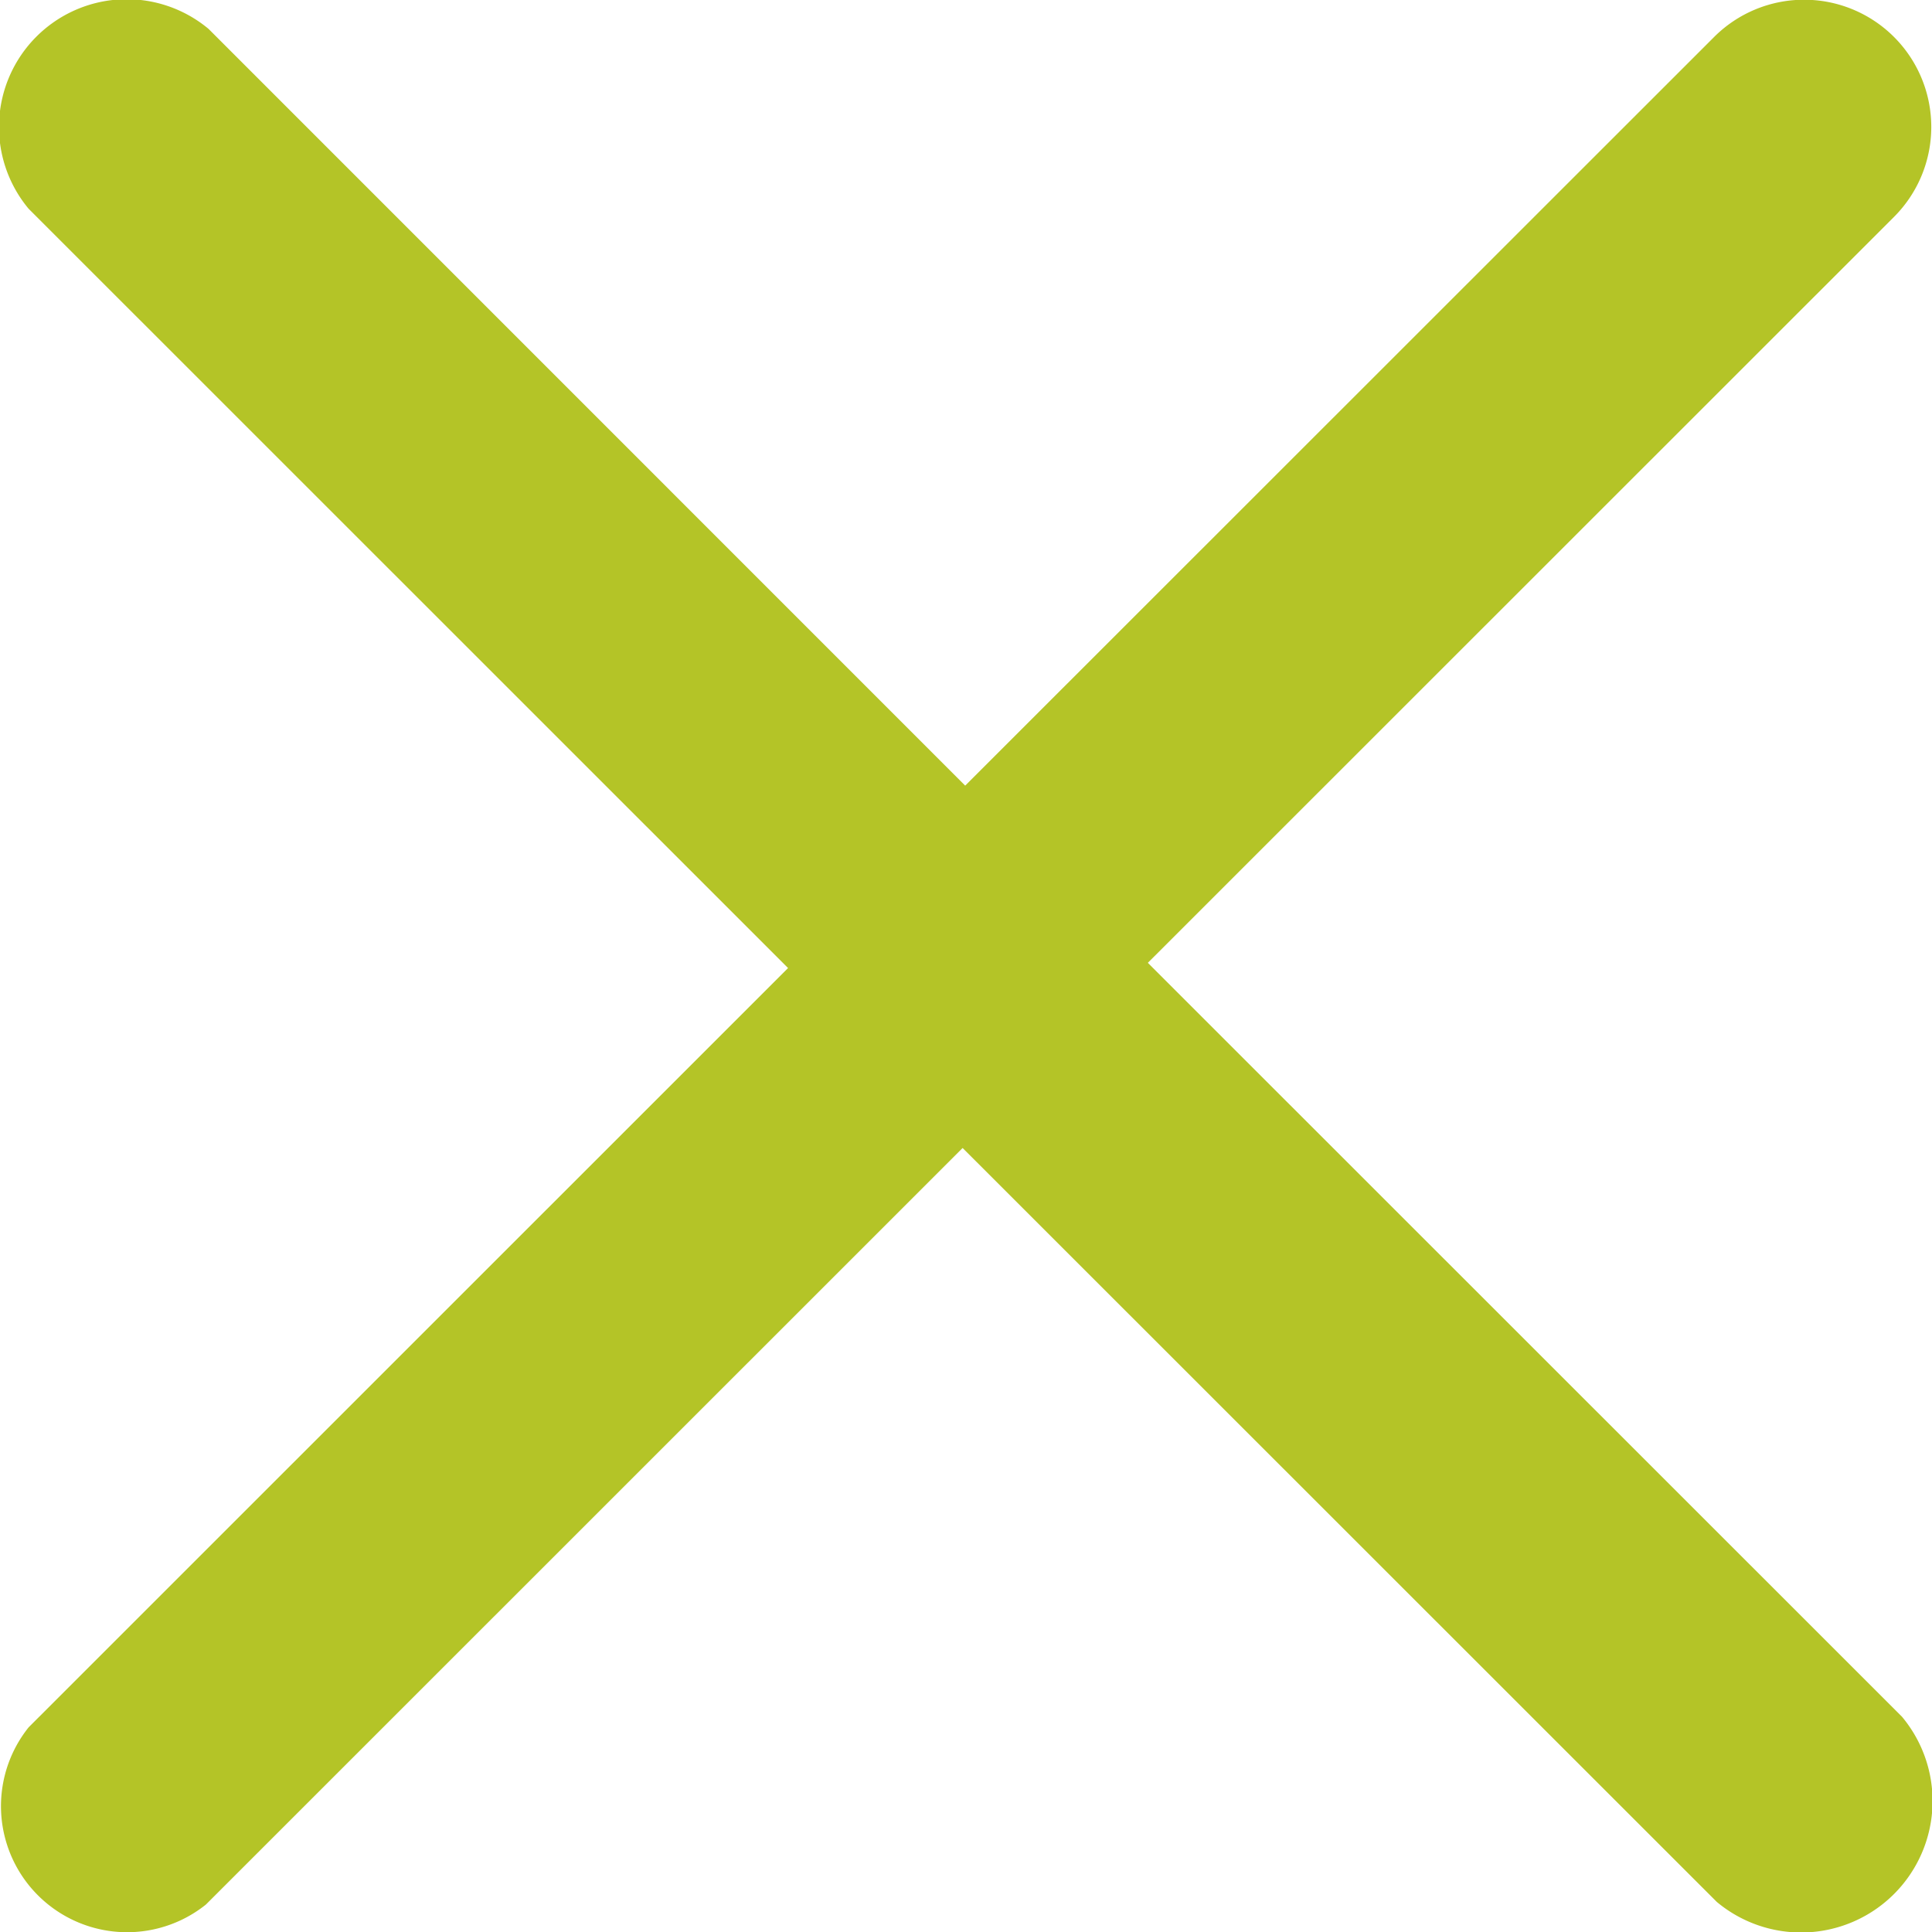
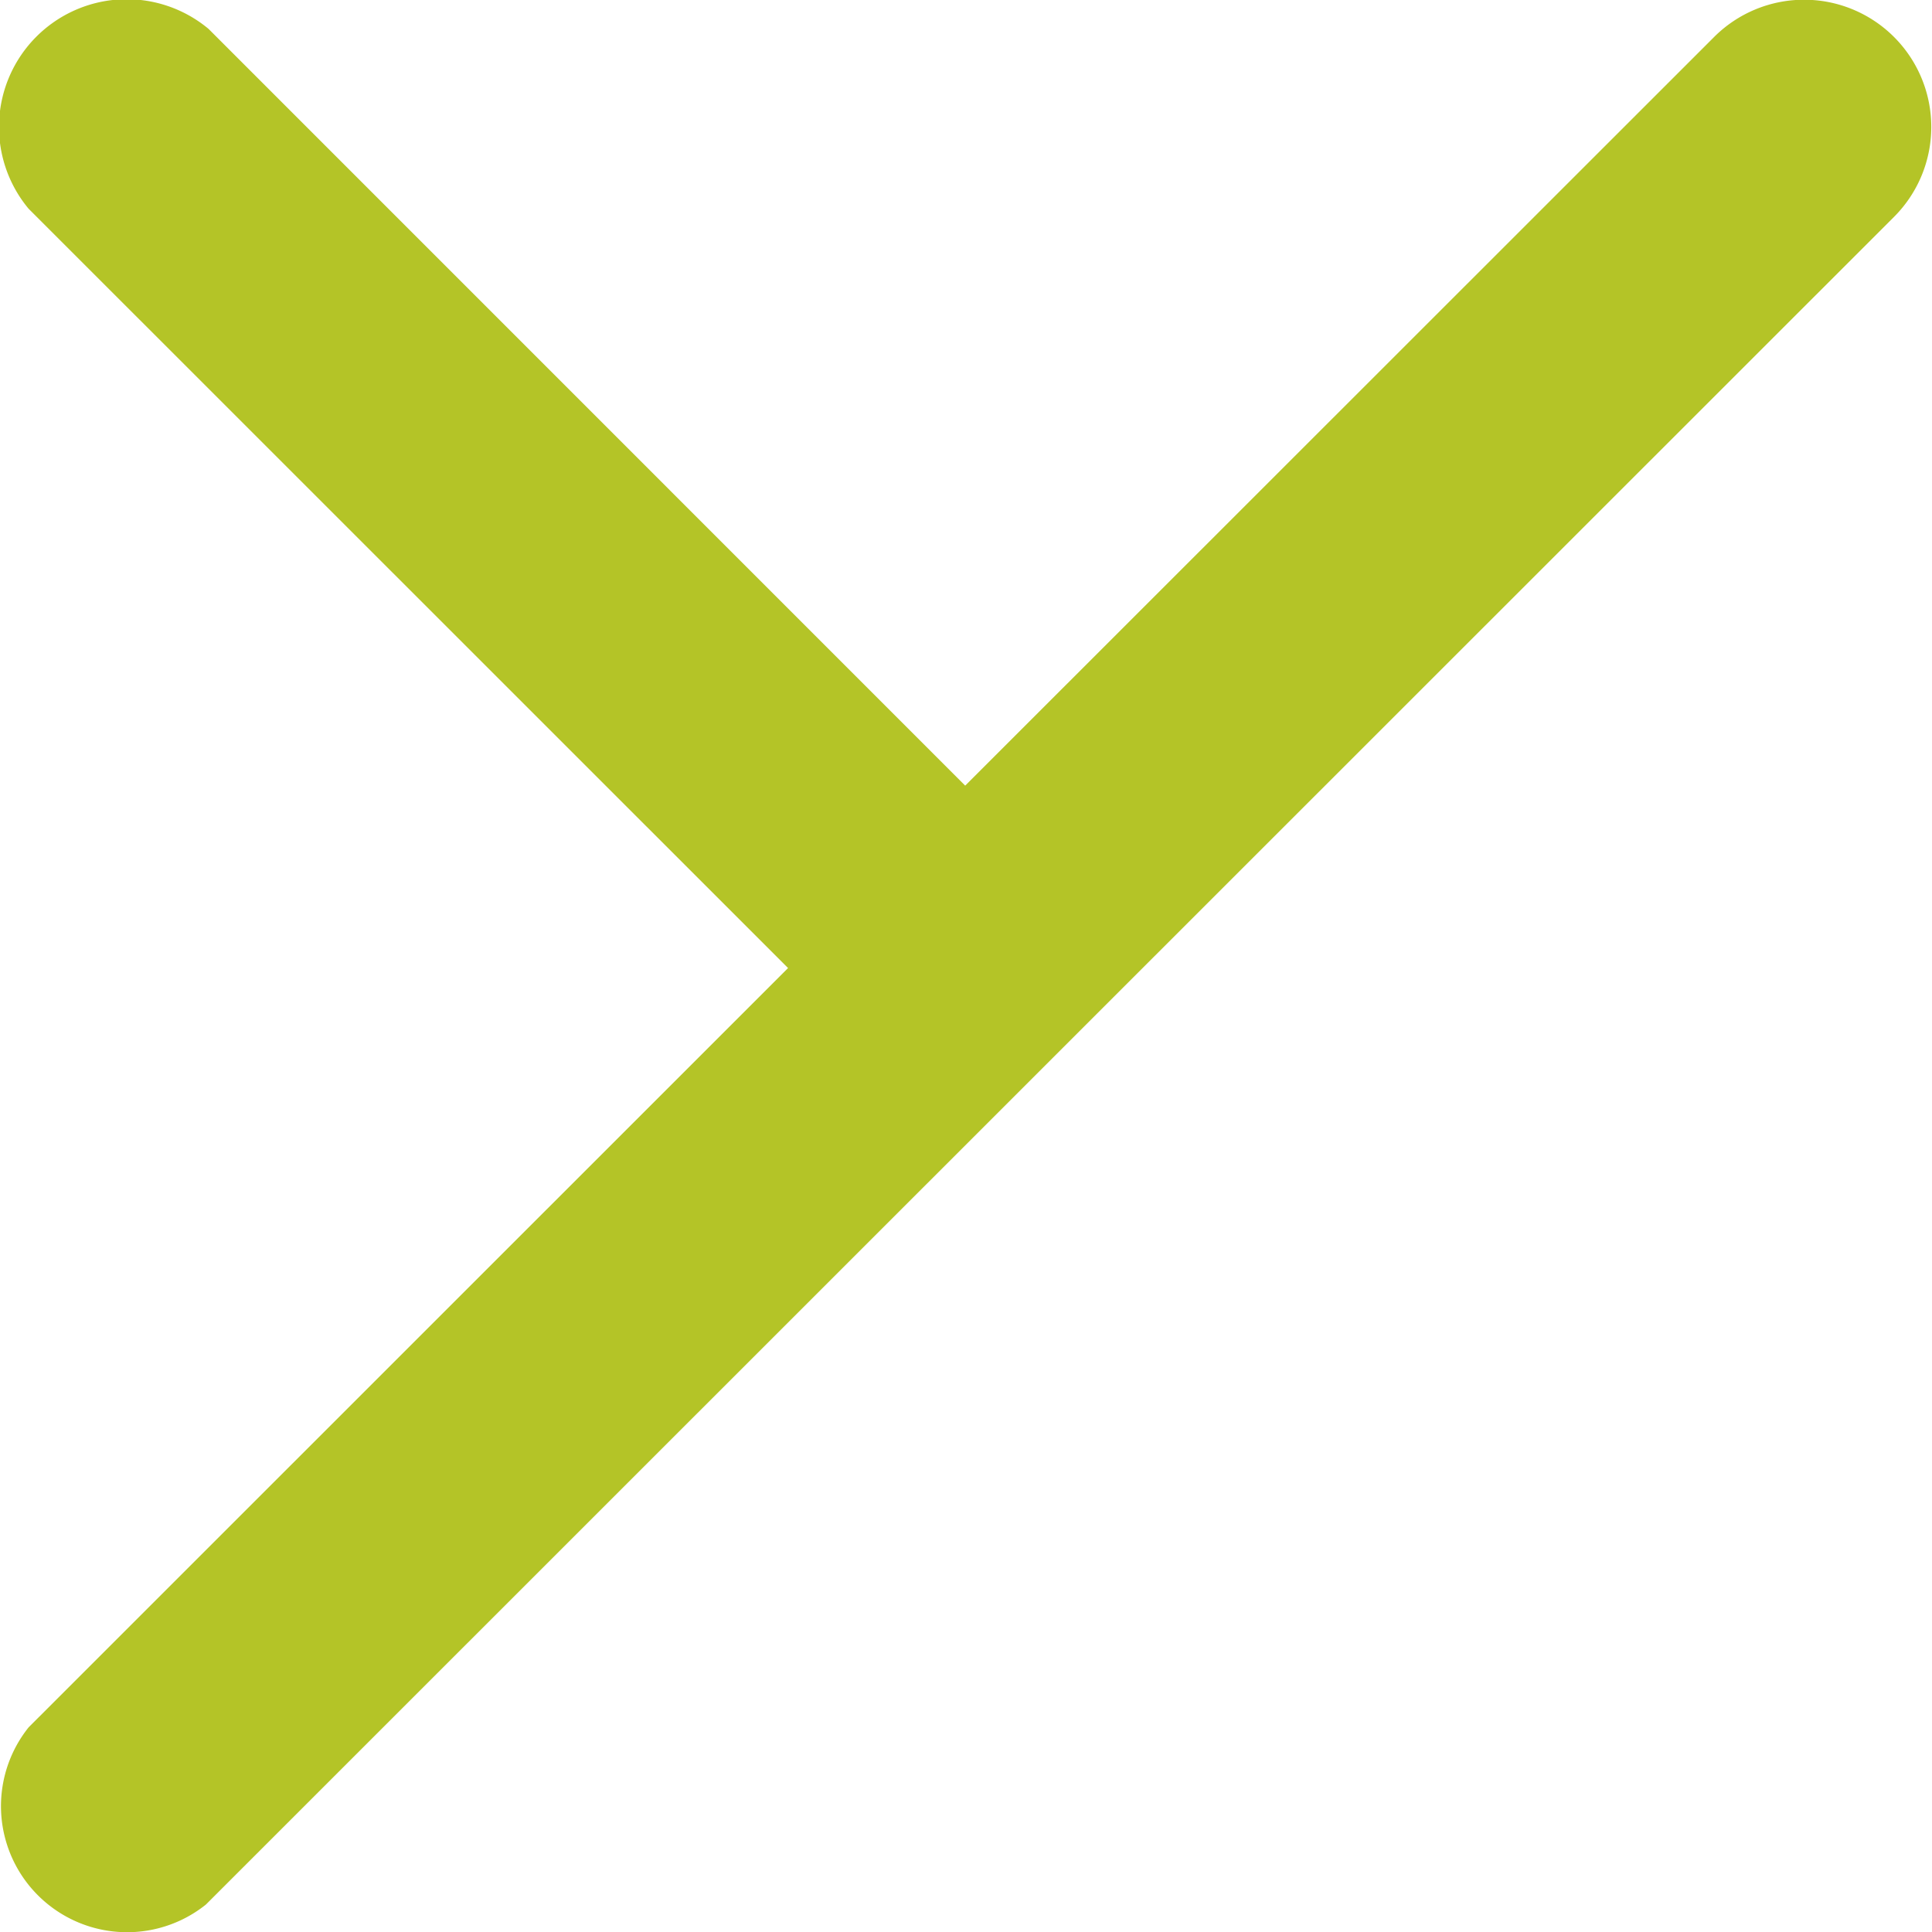
<svg xmlns="http://www.w3.org/2000/svg" width="100" height="100" viewBox="0 0 100 100">
-   <path id="icon_close" d="M342.764,255.851a6.584,6.584,0,0,1,9.313,9.31l-38.623,38.611,39.034,39.021a6.805,6.805,0,0,1-9.587,9.584l-39.034-39.021L264.7,352.515a6.527,6.527,0,0,1-9.176-9.173l39.308-39.3-39.308-39.3a6.611,6.611,0,0,1,9.313-9.31L304,294.6Z" transform="translate(-254.042 -253.936)" fill="#B4C427" />
+   <path id="icon_close" d="M342.764,255.851a6.584,6.584,0,0,1,9.313,9.31l-38.623,38.611,39.034,39.021l-39.034-39.021L264.7,352.515a6.527,6.527,0,0,1-9.176-9.173l39.308-39.3-39.308-39.3a6.611,6.611,0,0,1,9.313-9.31L304,294.6Z" transform="translate(-254.042 -253.936)" fill="#B4C427" />
</svg>